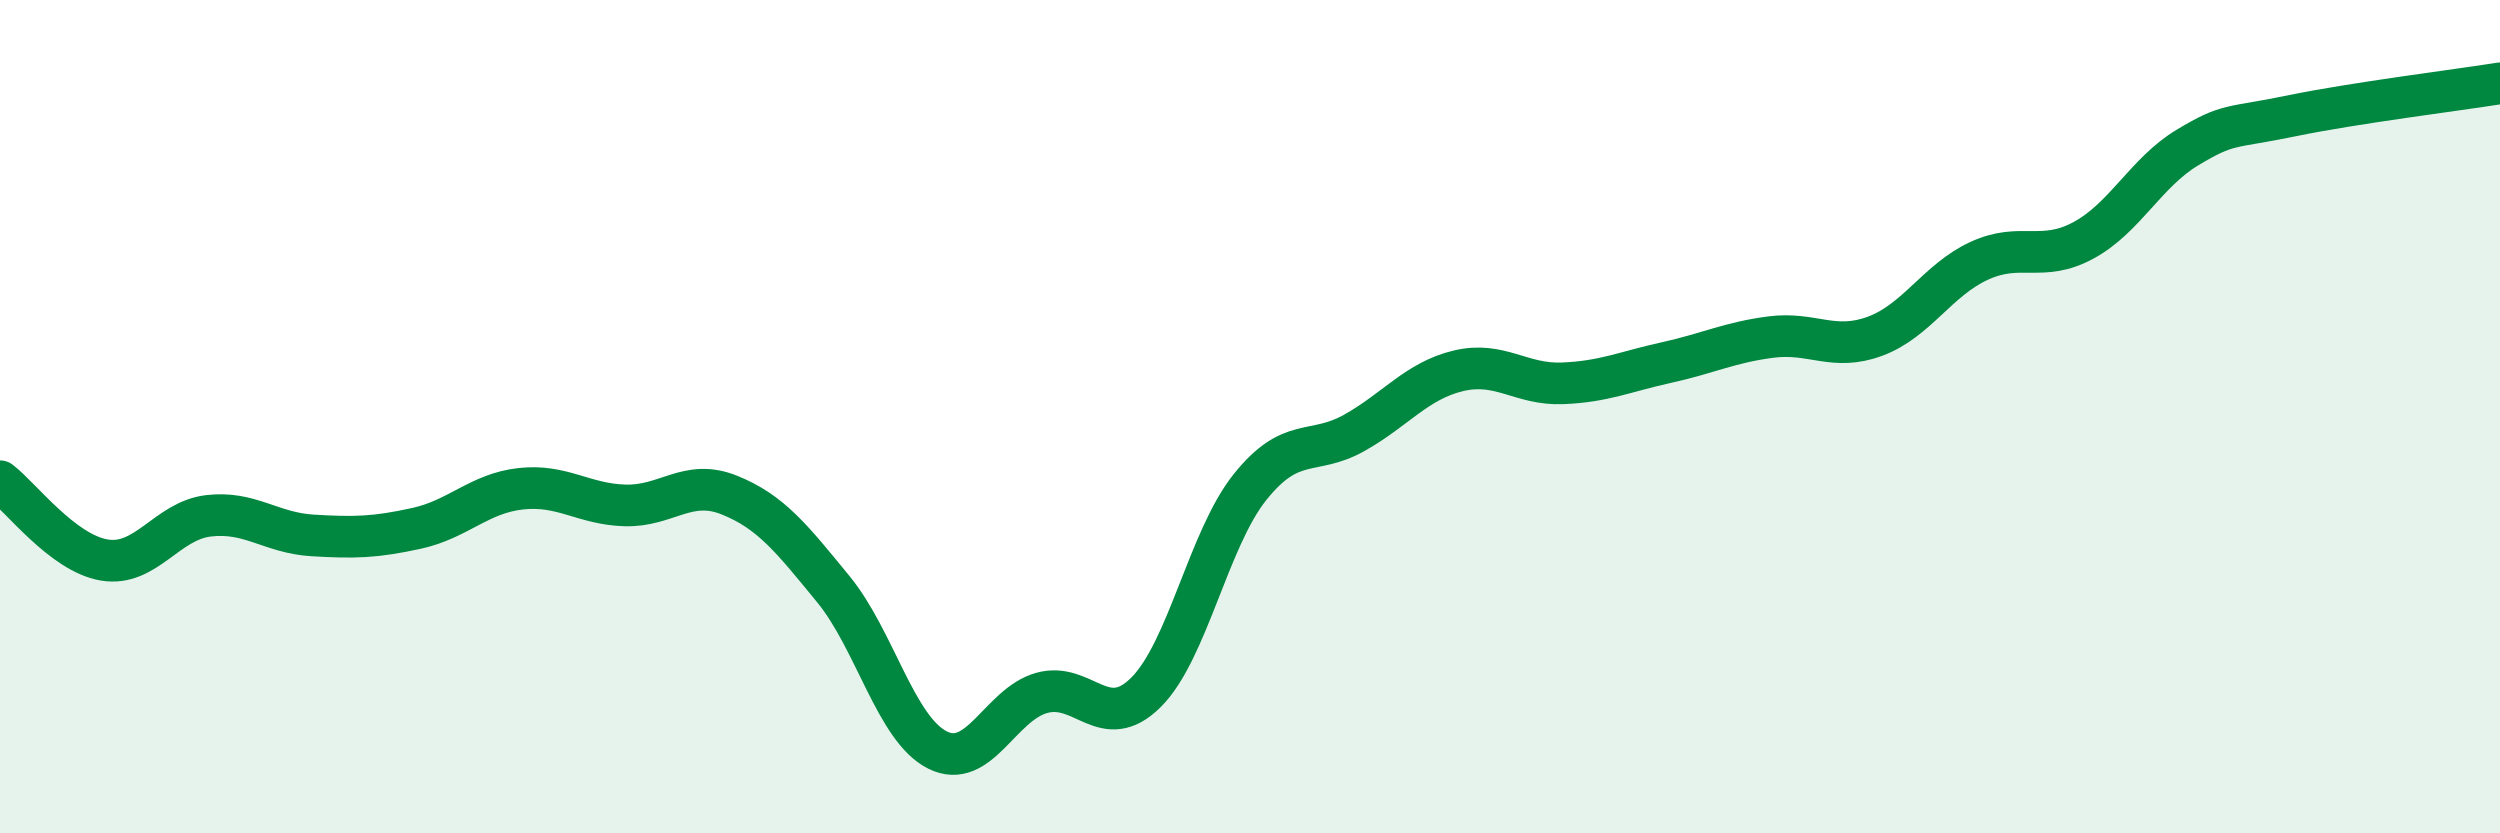
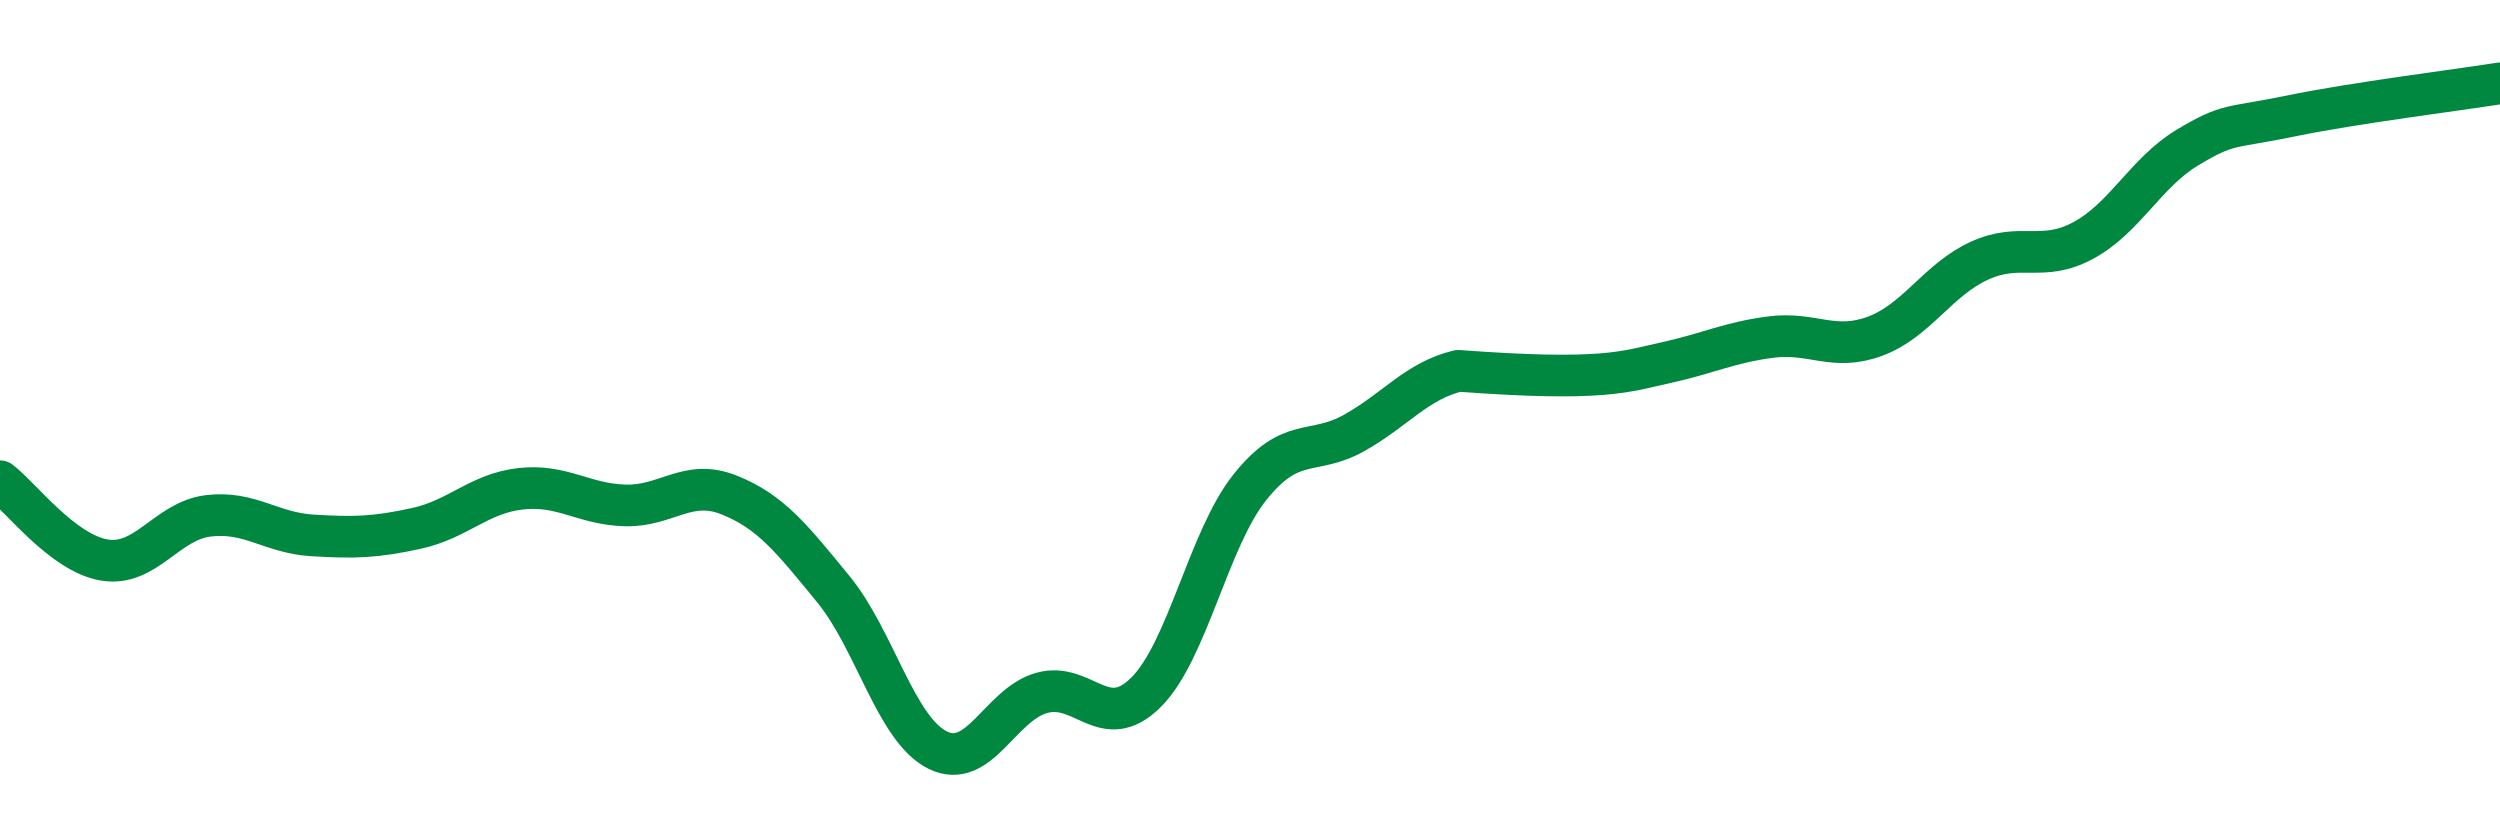
<svg xmlns="http://www.w3.org/2000/svg" width="60" height="20" viewBox="0 0 60 20">
-   <path d="M 0,11.55 C 0.5,11.93 1.5,13.27 2.5,13.44 C 3.5,13.61 4,12.5 5,12.38 C 6,12.26 6.5,12.79 7.5,12.85 C 8.5,12.91 9,12.9 10,12.68 C 11,12.46 11.5,11.84 12.5,11.73 C 13.5,11.62 14,12.1 15,12.13 C 16,12.16 16.5,11.48 17.5,11.88 C 18.5,12.28 19,12.92 20,14.14 C 21,15.36 21.5,17.5 22.5,18 C 23.5,18.5 24,16.91 25,16.63 C 26,16.35 26.5,17.61 27.5,16.62 C 28.5,15.63 29,12.94 30,11.69 C 31,10.44 31.5,10.95 32.5,10.39 C 33.5,9.83 34,9.14 35,8.9 C 36,8.66 36.5,9.24 37.5,9.2 C 38.5,9.16 39,8.92 40,8.7 C 41,8.48 41.5,8.22 42.5,8.09 C 43.5,7.96 44,8.44 45,8.07 C 46,7.7 46.5,6.72 47.5,6.26 C 48.5,5.8 49,6.31 50,5.77 C 51,5.23 51.5,4.14 52.5,3.54 C 53.5,2.94 53.5,3.09 55,2.78 C 56.5,2.47 59,2.16 60,2L60 20L0 20Z" fill="#008740" opacity="0.1" stroke-linecap="round" stroke-linejoin="round" />
-   <path d="M 0,11.55 C 0.5,11.93 1.5,13.27 2.5,13.44 C 3.5,13.61 4,12.5 5,12.38 C 6,12.26 6.5,12.79 7.5,12.85 C 8.5,12.91 9,12.9 10,12.68 C 11,12.46 11.5,11.84 12.5,11.73 C 13.5,11.62 14,12.1 15,12.13 C 16,12.16 16.5,11.48 17.5,11.88 C 18.5,12.28 19,12.92 20,14.14 C 21,15.36 21.5,17.5 22.5,18 C 23.5,18.5 24,16.91 25,16.63 C 26,16.35 26.5,17.61 27.5,16.62 C 28.5,15.63 29,12.94 30,11.69 C 31,10.44 31.5,10.95 32.5,10.39 C 33.5,9.83 34,9.14 35,8.9 C 36,8.66 36.5,9.24 37.5,9.2 C 38.5,9.16 39,8.92 40,8.7 C 41,8.48 41.5,8.22 42.5,8.09 C 43.5,7.96 44,8.44 45,8.07 C 46,7.7 46.5,6.72 47.5,6.26 C 48.5,5.8 49,6.31 50,5.77 C 51,5.23 51.5,4.14 52.5,3.54 C 53.5,2.94 53.5,3.09 55,2.78 C 56.5,2.47 59,2.16 60,2" stroke="#008740" stroke-width="1" fill="none" stroke-linecap="round" stroke-linejoin="round" />
+   <path d="M 0,11.55 C 0.5,11.93 1.5,13.27 2.5,13.44 C 3.5,13.61 4,12.5 5,12.38 C 6,12.26 6.5,12.79 7.5,12.85 C 8.5,12.91 9,12.9 10,12.68 C 11,12.46 11.5,11.84 12.5,11.73 C 13.5,11.62 14,12.1 15,12.13 C 16,12.16 16.5,11.48 17.5,11.88 C 18.5,12.28 19,12.92 20,14.14 C 21,15.36 21.5,17.5 22.5,18 C 23.5,18.5 24,16.91 25,16.63 C 26,16.35 26.5,17.61 27.5,16.62 C 28.5,15.63 29,12.94 30,11.69 C 31,10.44 31.5,10.95 32.5,10.39 C 33.5,9.83 34,9.14 35,8.9 C 38.5,9.16 39,8.92 40,8.7 C 41,8.48 41.5,8.22 42.5,8.09 C 43.5,7.96 44,8.44 45,8.07 C 46,7.7 46.5,6.72 47.5,6.26 C 48.5,5.8 49,6.31 50,5.77 C 51,5.23 51.5,4.14 52.5,3.54 C 53.5,2.94 53.5,3.09 55,2.78 C 56.5,2.47 59,2.16 60,2" stroke="#008740" stroke-width="1" fill="none" stroke-linecap="round" stroke-linejoin="round" />
</svg>